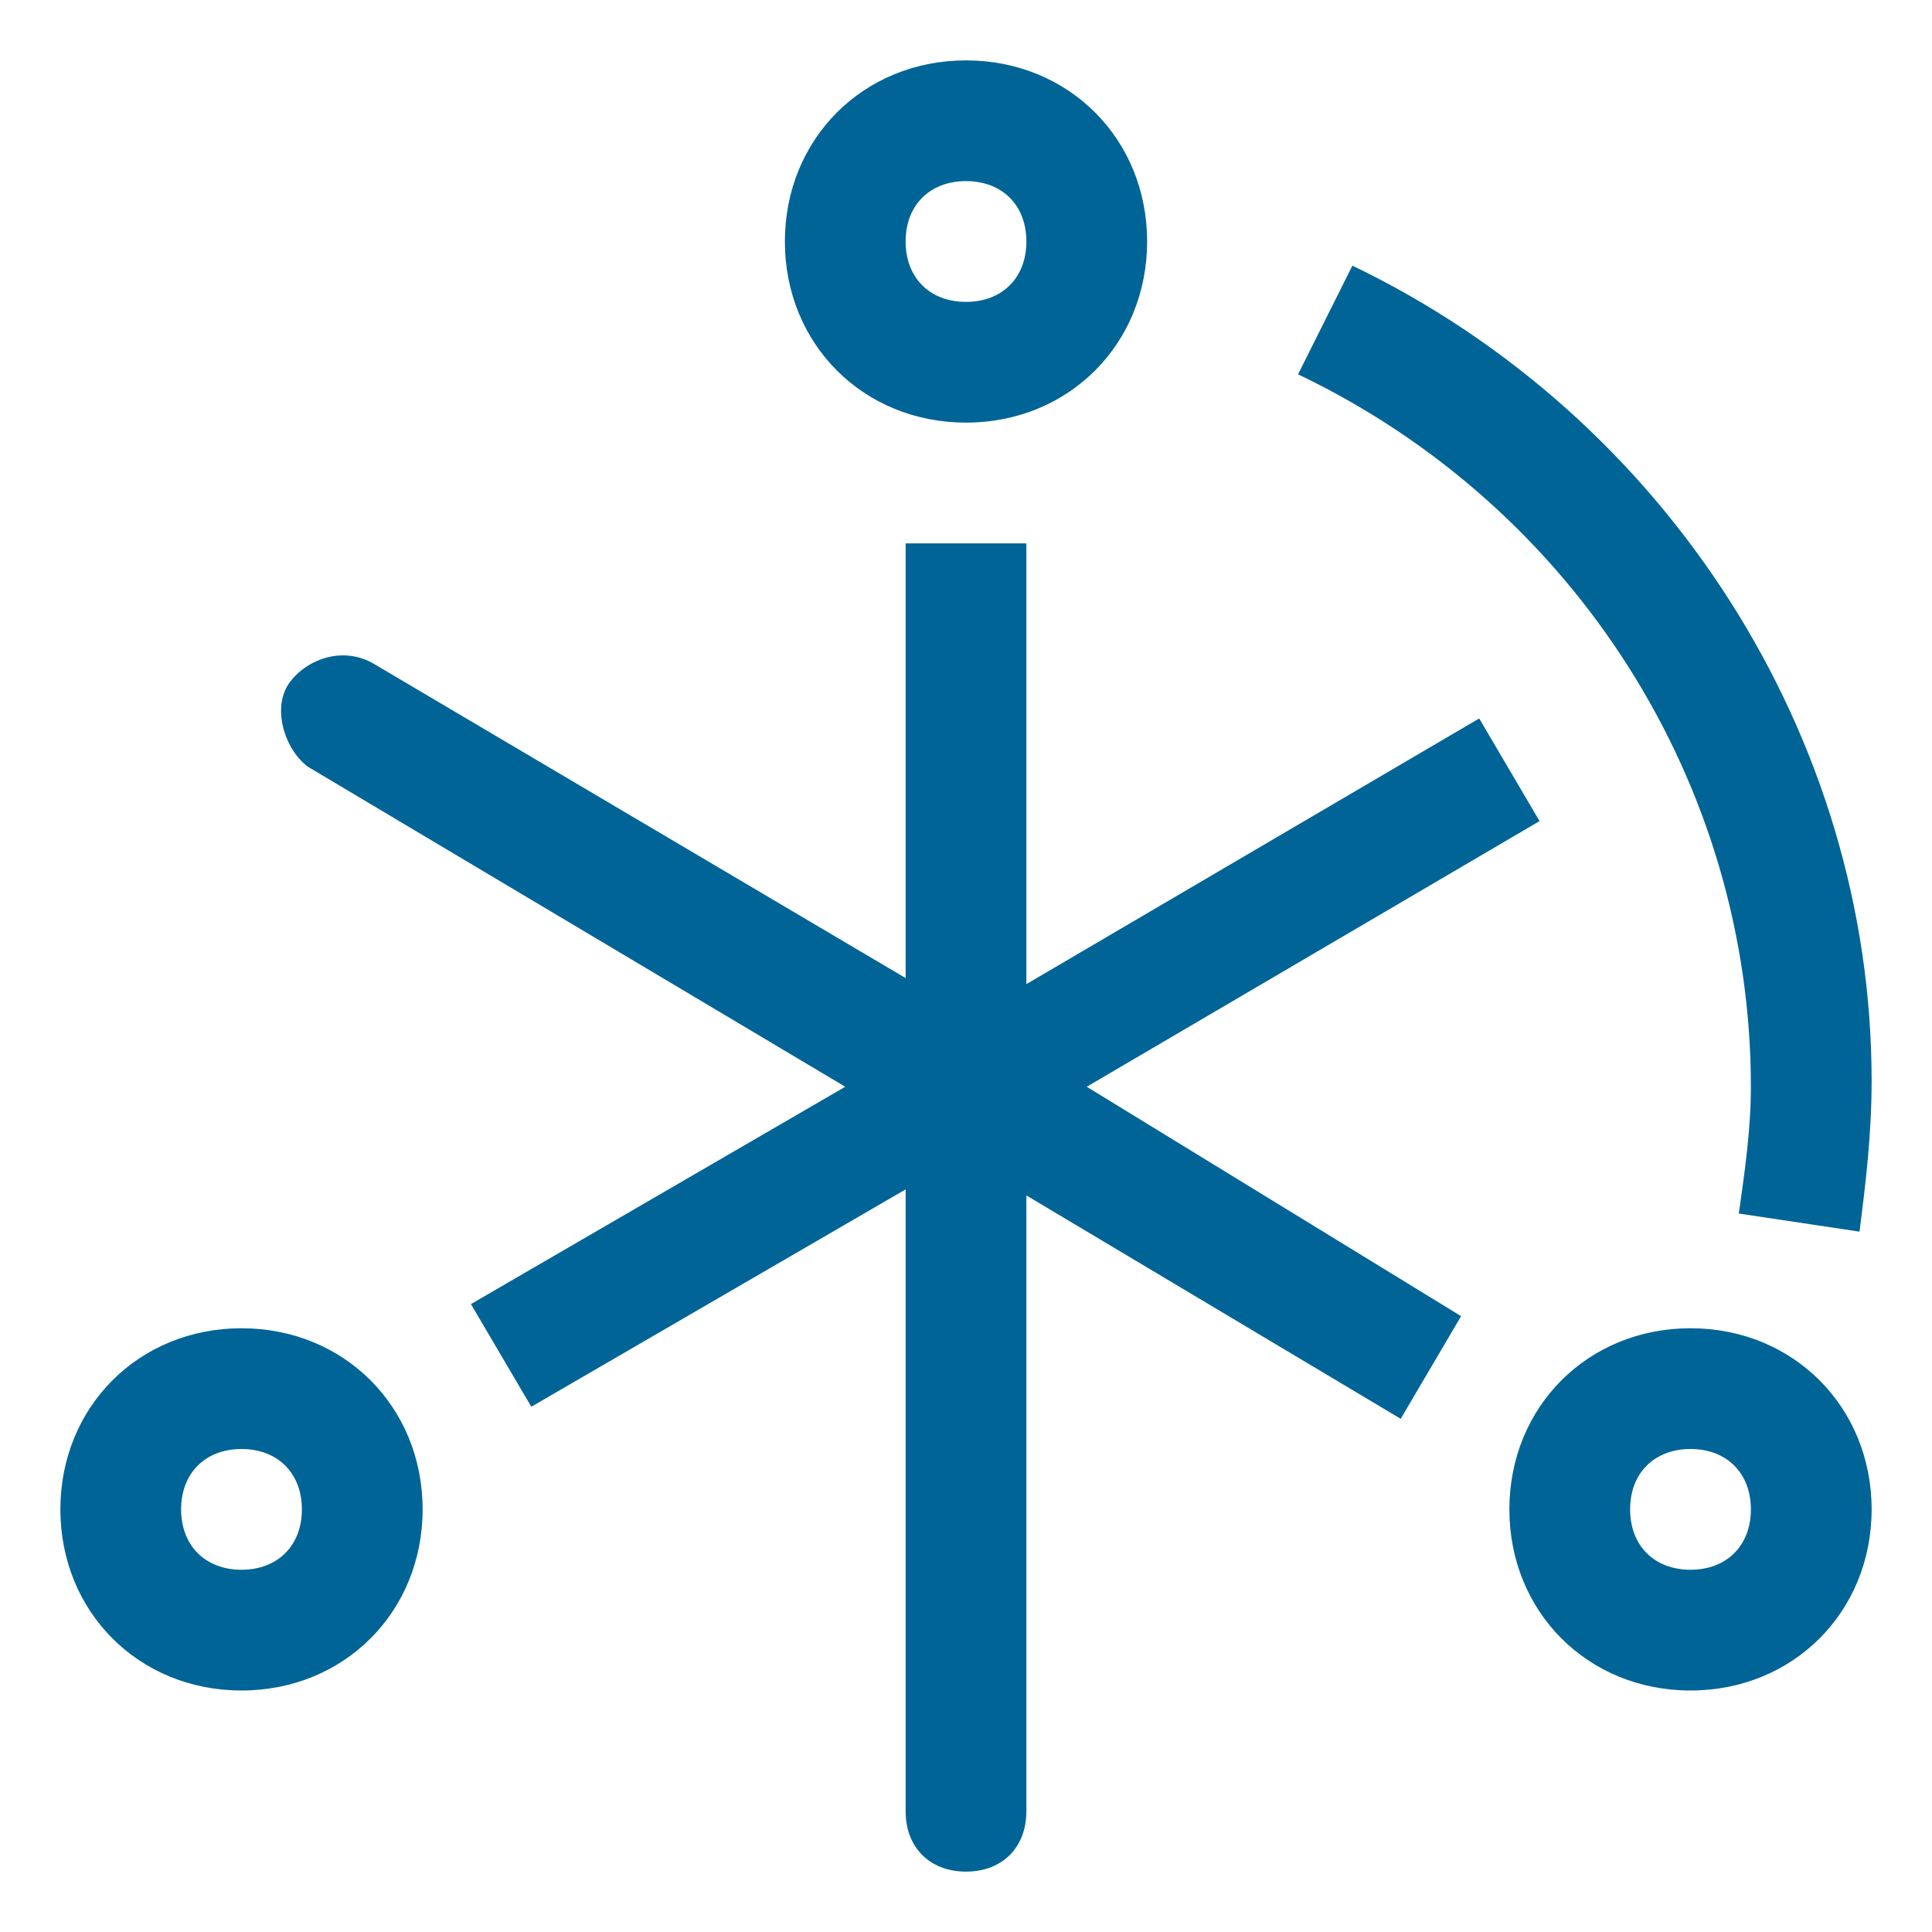
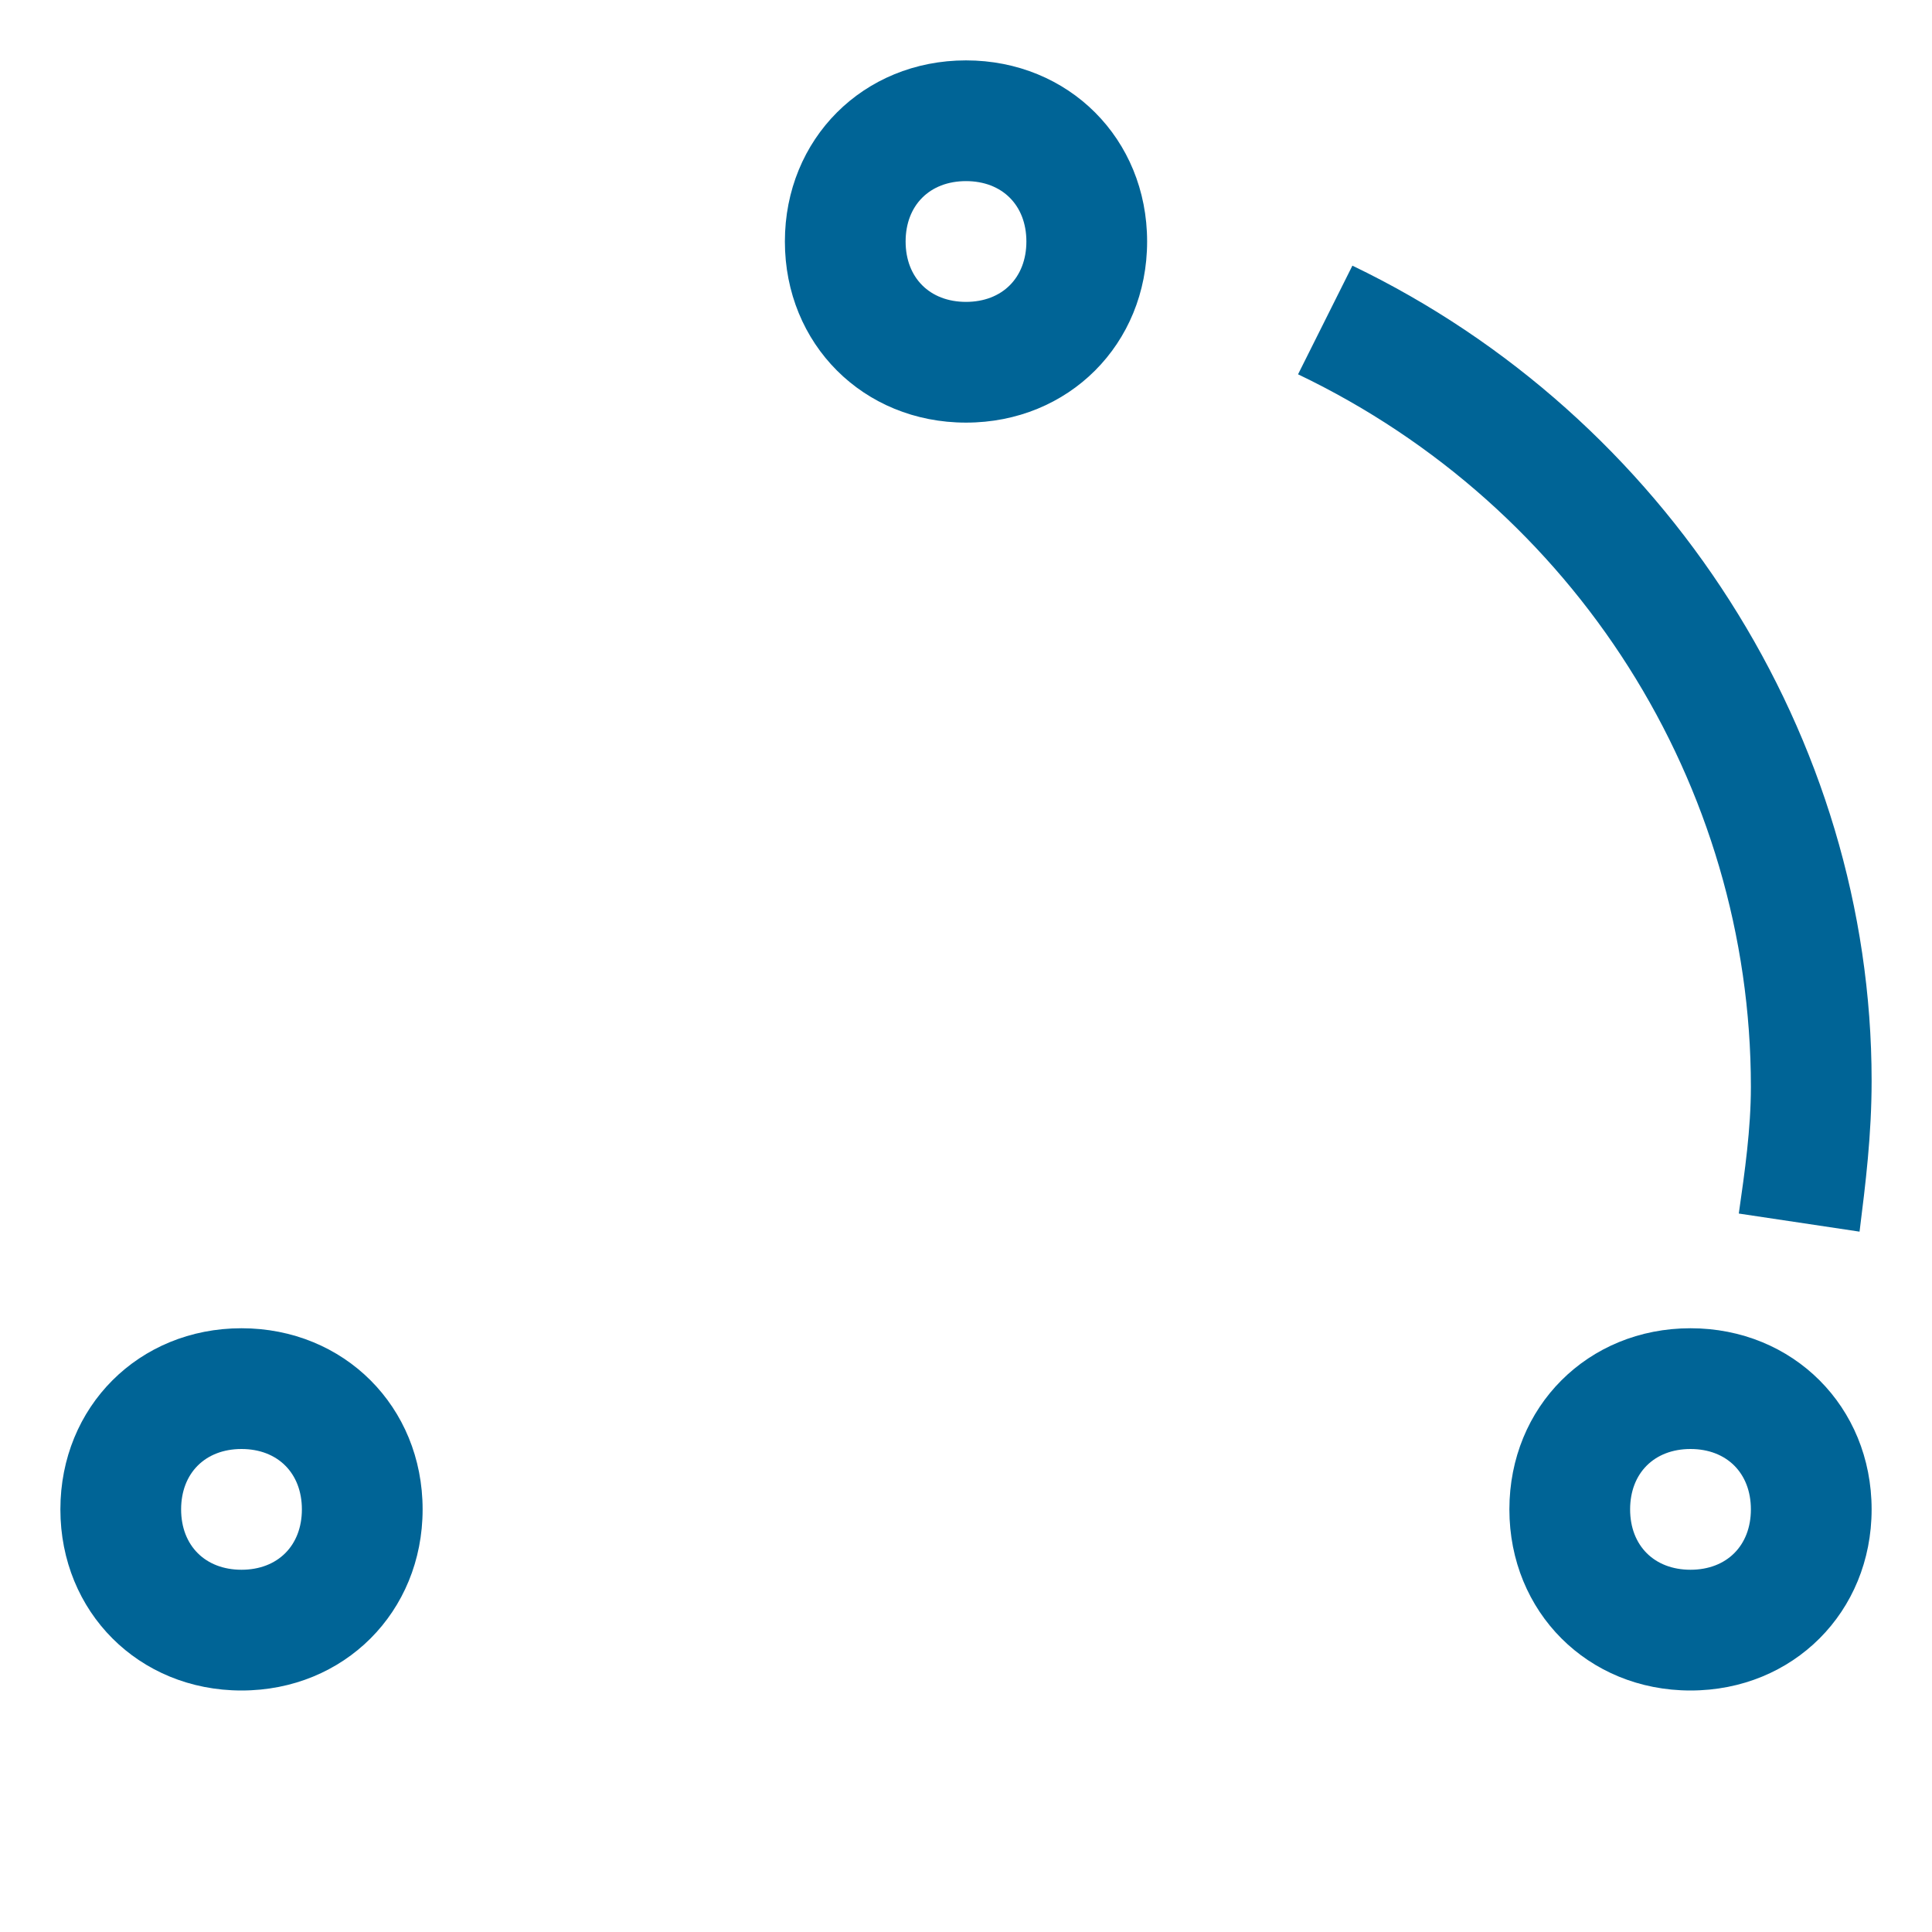
<svg xmlns="http://www.w3.org/2000/svg" width="94" height="94" viewBox="0 0 94 94" fill="none">
  <path d="M11.75 82.25C6.756 82.25 2.938 78.431 2.938 73.438C2.938 68.444 6.756 64.625 11.75 64.625C16.744 64.625 20.562 68.444 20.562 73.438C20.562 78.431 16.744 82.25 11.75 82.25ZM11.75 70.5C9.988 70.5 8.812 71.675 8.812 73.438C8.812 75.2 9.988 76.375 11.75 76.375C13.512 76.375 14.688 75.2 14.688 73.438C14.688 71.675 13.512 70.5 11.75 70.5ZM82.25 82.25C77.256 82.25 73.438 78.431 73.438 73.438C73.438 68.444 77.256 64.625 82.25 64.625C87.244 64.625 91.062 68.444 91.062 73.438C91.062 78.431 87.244 82.25 82.25 82.25ZM82.25 70.5C80.487 70.5 79.312 71.675 79.312 73.438C79.312 75.2 80.487 76.375 82.25 76.375C84.013 76.375 85.188 75.2 85.188 73.438C85.188 71.675 84.013 70.5 82.25 70.5ZM65.8 12.925L63.156 18.212C76.669 24.675 85.188 38.188 85.188 52.875C85.188 54.931 84.894 56.987 84.6 59.044L90.475 59.925C90.769 57.575 91.062 55.225 91.062 52.581C91.062 35.837 81.075 20.269 65.8 12.925ZM47 20.562C42.006 20.562 38.188 16.744 38.188 11.75C38.188 6.756 42.006 2.938 47 2.938C51.994 2.938 55.812 6.756 55.812 11.75C55.812 16.744 51.994 20.562 47 20.562ZM47 8.812C45.237 8.812 44.062 9.988 44.062 11.75C44.062 13.512 45.237 14.688 47 14.688C48.763 14.688 49.938 13.512 49.938 11.75C49.938 9.988 48.763 8.812 47 8.812Z" fill="#006496" />
-   <path d="M74.906 39.95L71.969 34.956L49.938 47.881V26.438H44.063V47.587L18.213 32.312C16.744 31.431 14.981 32.019 14.1 33.194C13.219 34.369 13.806 36.425 14.981 37.306L41.125 52.875L22.913 63.45L25.85 68.444L44.063 57.869V88.125C44.063 89.888 45.238 91.062 47 91.062C48.763 91.062 49.938 89.888 49.938 88.125V58.163L68.15 69.031L71.088 64.037L52.875 52.875L74.906 39.95Z" fill="#006496" />
</svg>